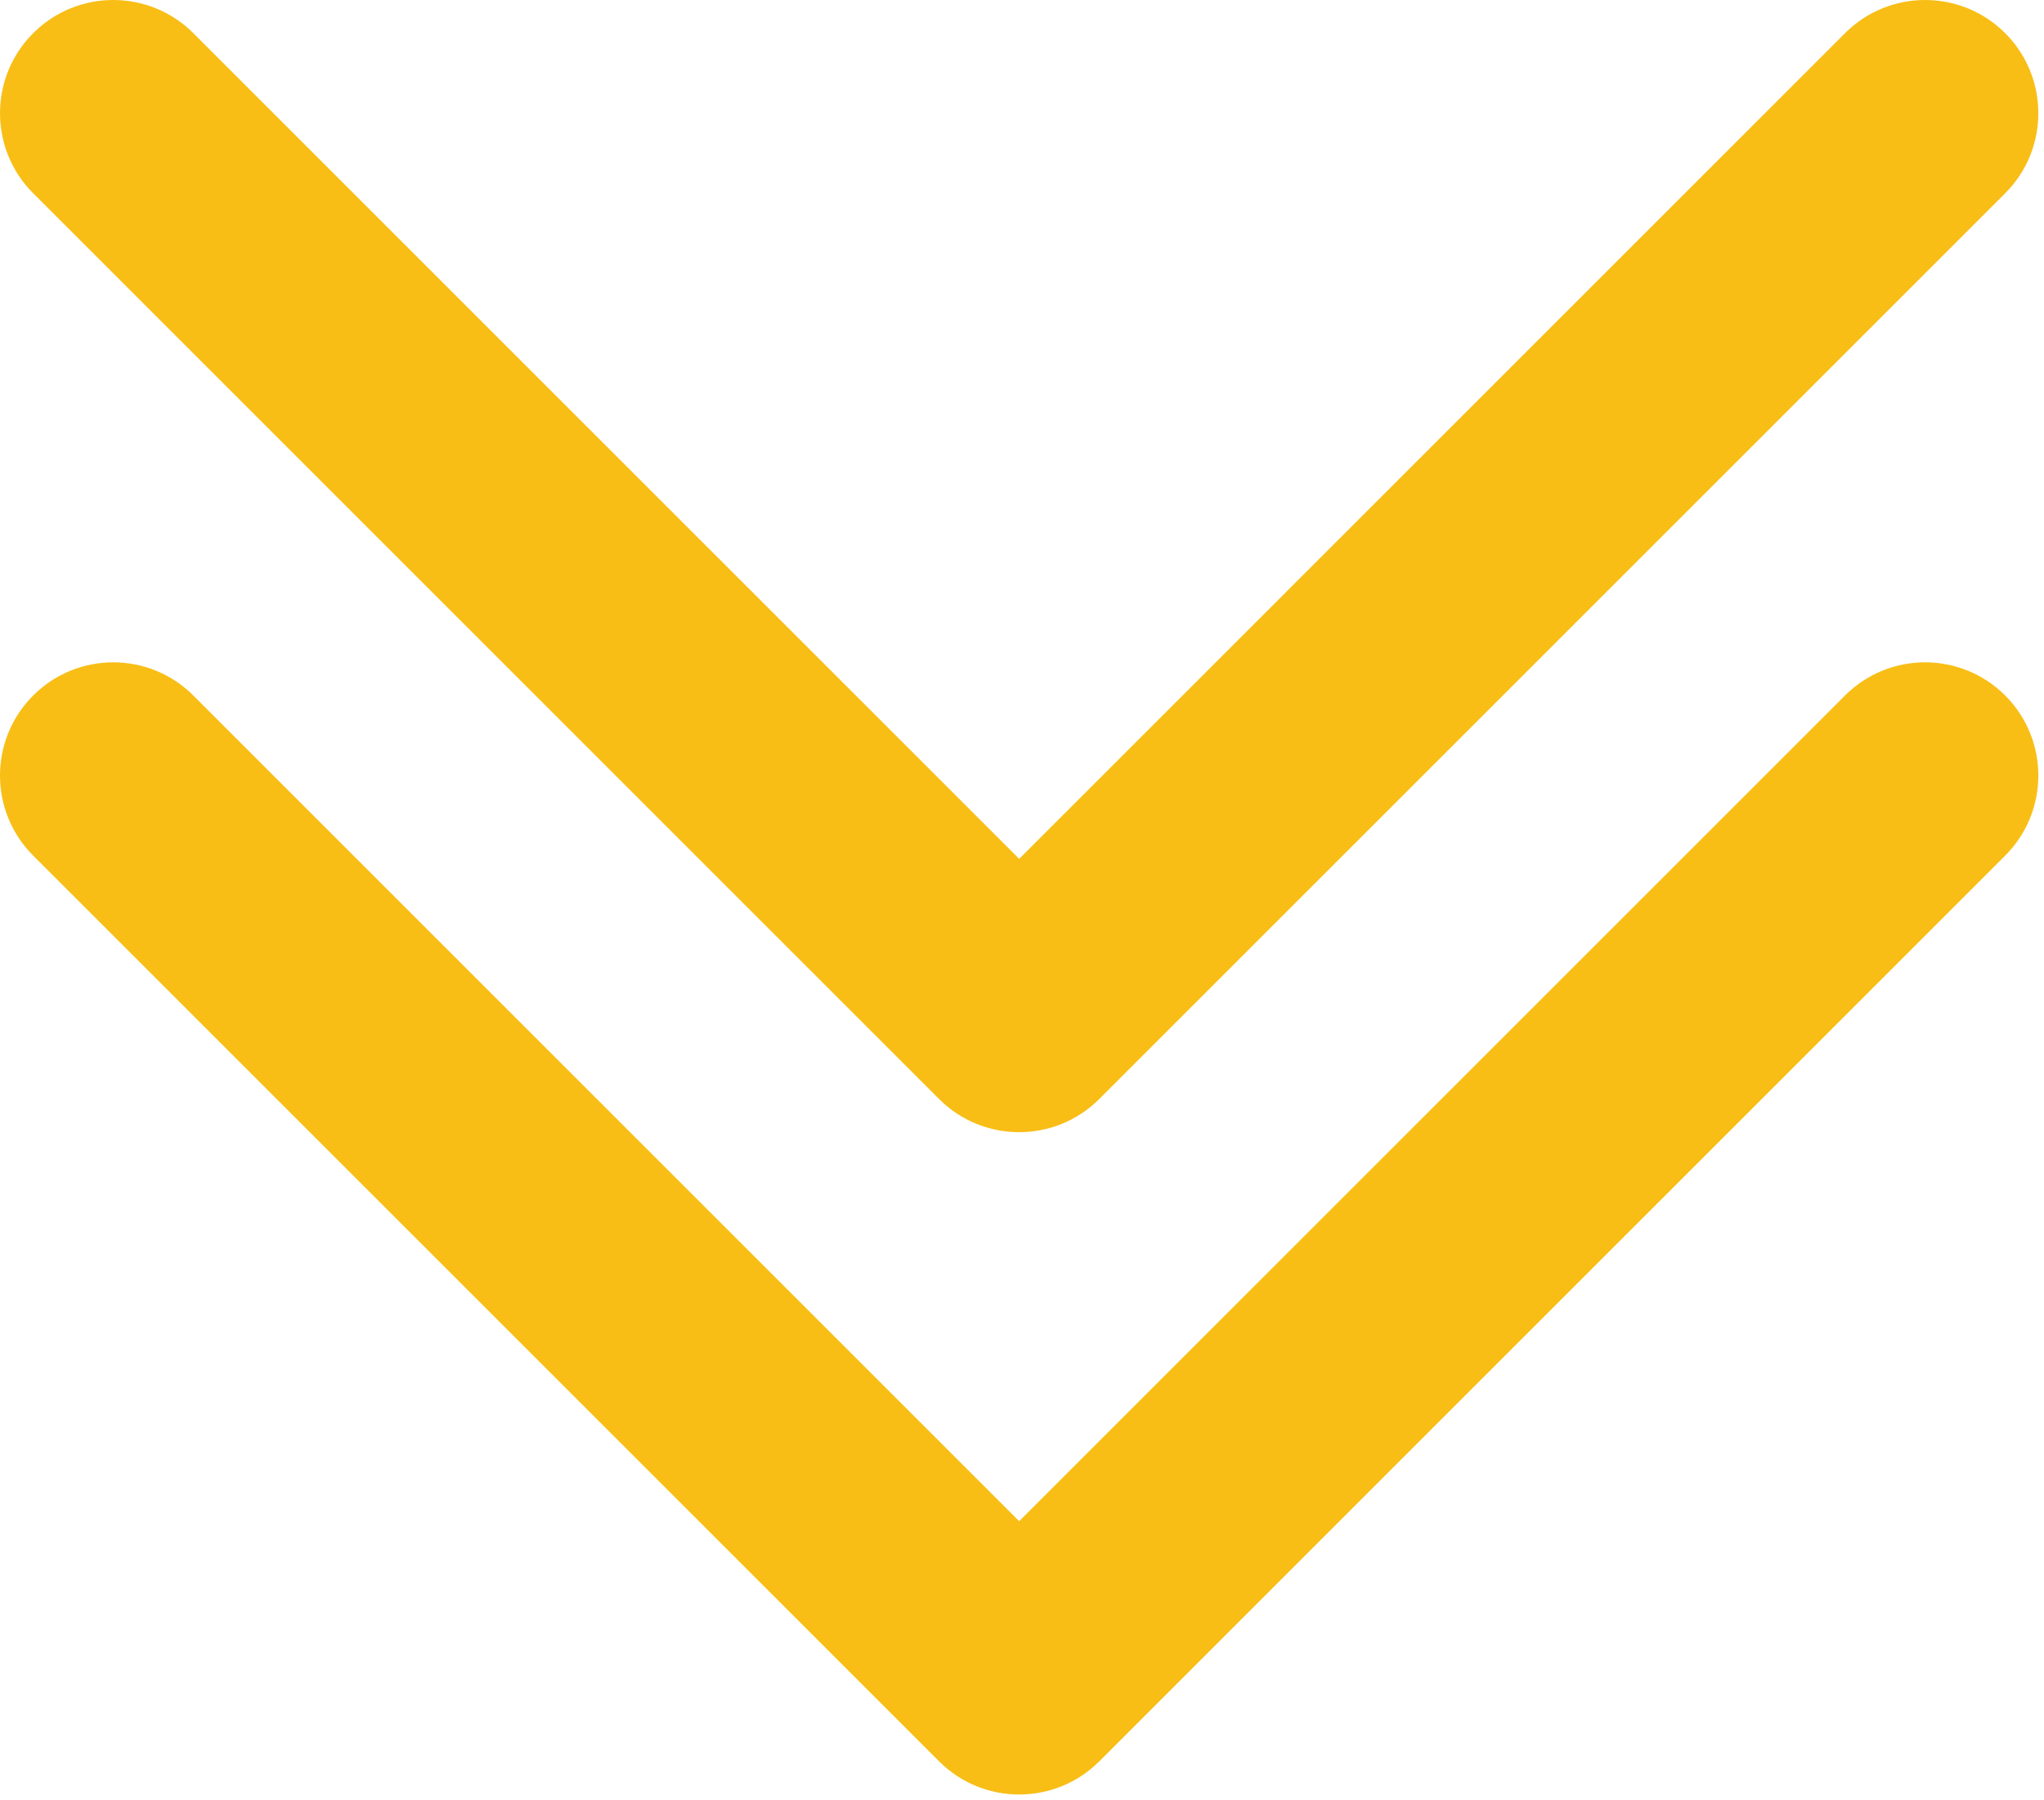
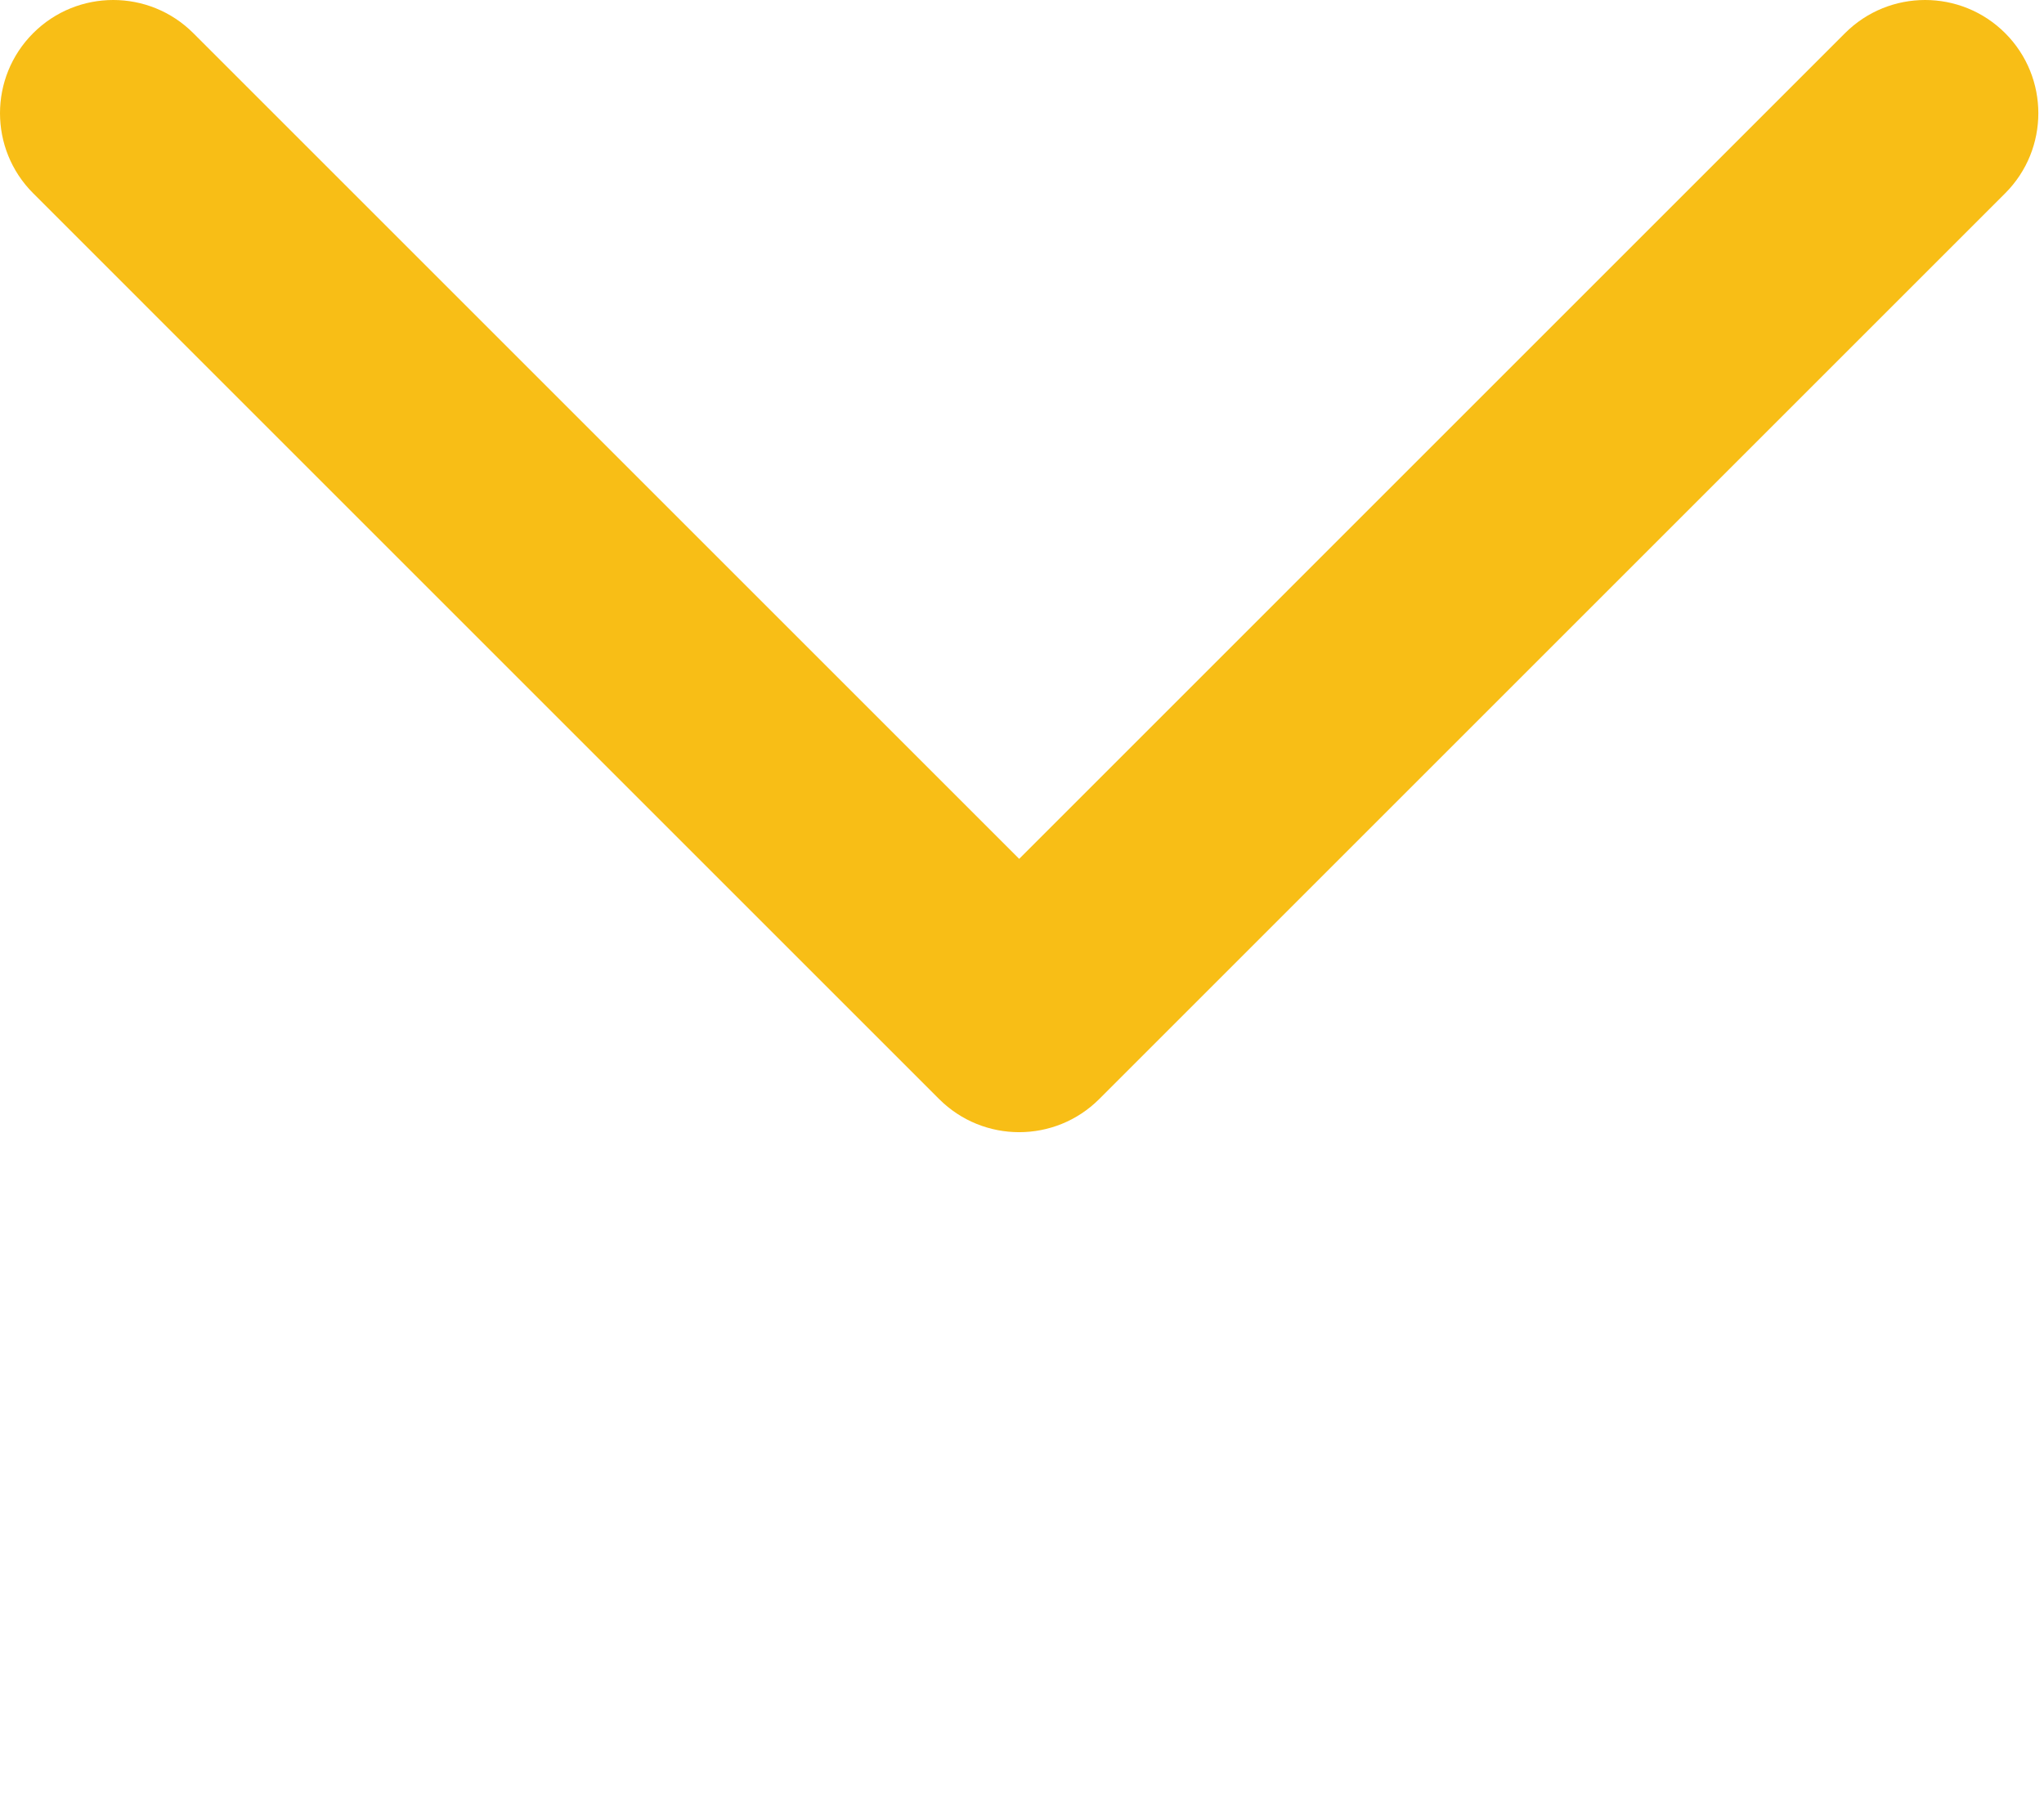
<svg xmlns="http://www.w3.org/2000/svg" width="100%" height="100%" viewBox="0 0 361 318" version="1.1" xml:space="preserve" style="fill-rule:evenodd;clip-rule:evenodd;stroke-linejoin:round;stroke-miterlimit:2;">
-   <path d="M34.142,122.858c-7.81,-7.811 -20.473,-7.811 -28.284,0c-7.811,7.811 -7.811,20.474 0,28.284l160,160.002c7.81,7.808 20.474,7.808 28.284,0l160.002,-160.002c7.808,-7.81 7.808,-20.473 0,-28.284c-7.812,-7.811 -20.476,-7.811 -28.288,0l-145.856,145.858l-145.858,-145.858Z" style="fill:#f8be16;" />
  <path d="M34.142,5.858c-7.81,-7.811 -20.473,-7.811 -28.284,0c-7.811,7.811 -7.811,20.474 0,28.284l160,160.002c7.81,7.808 20.474,7.808 28.284,0l160.002,-160.002c7.808,-7.81 7.808,-20.473 0,-28.284c-7.812,-7.811 -20.476,-7.811 -28.288,0l-145.856,145.858l-145.858,-145.858Z" style="fill:#f8be16;" />
</svg>